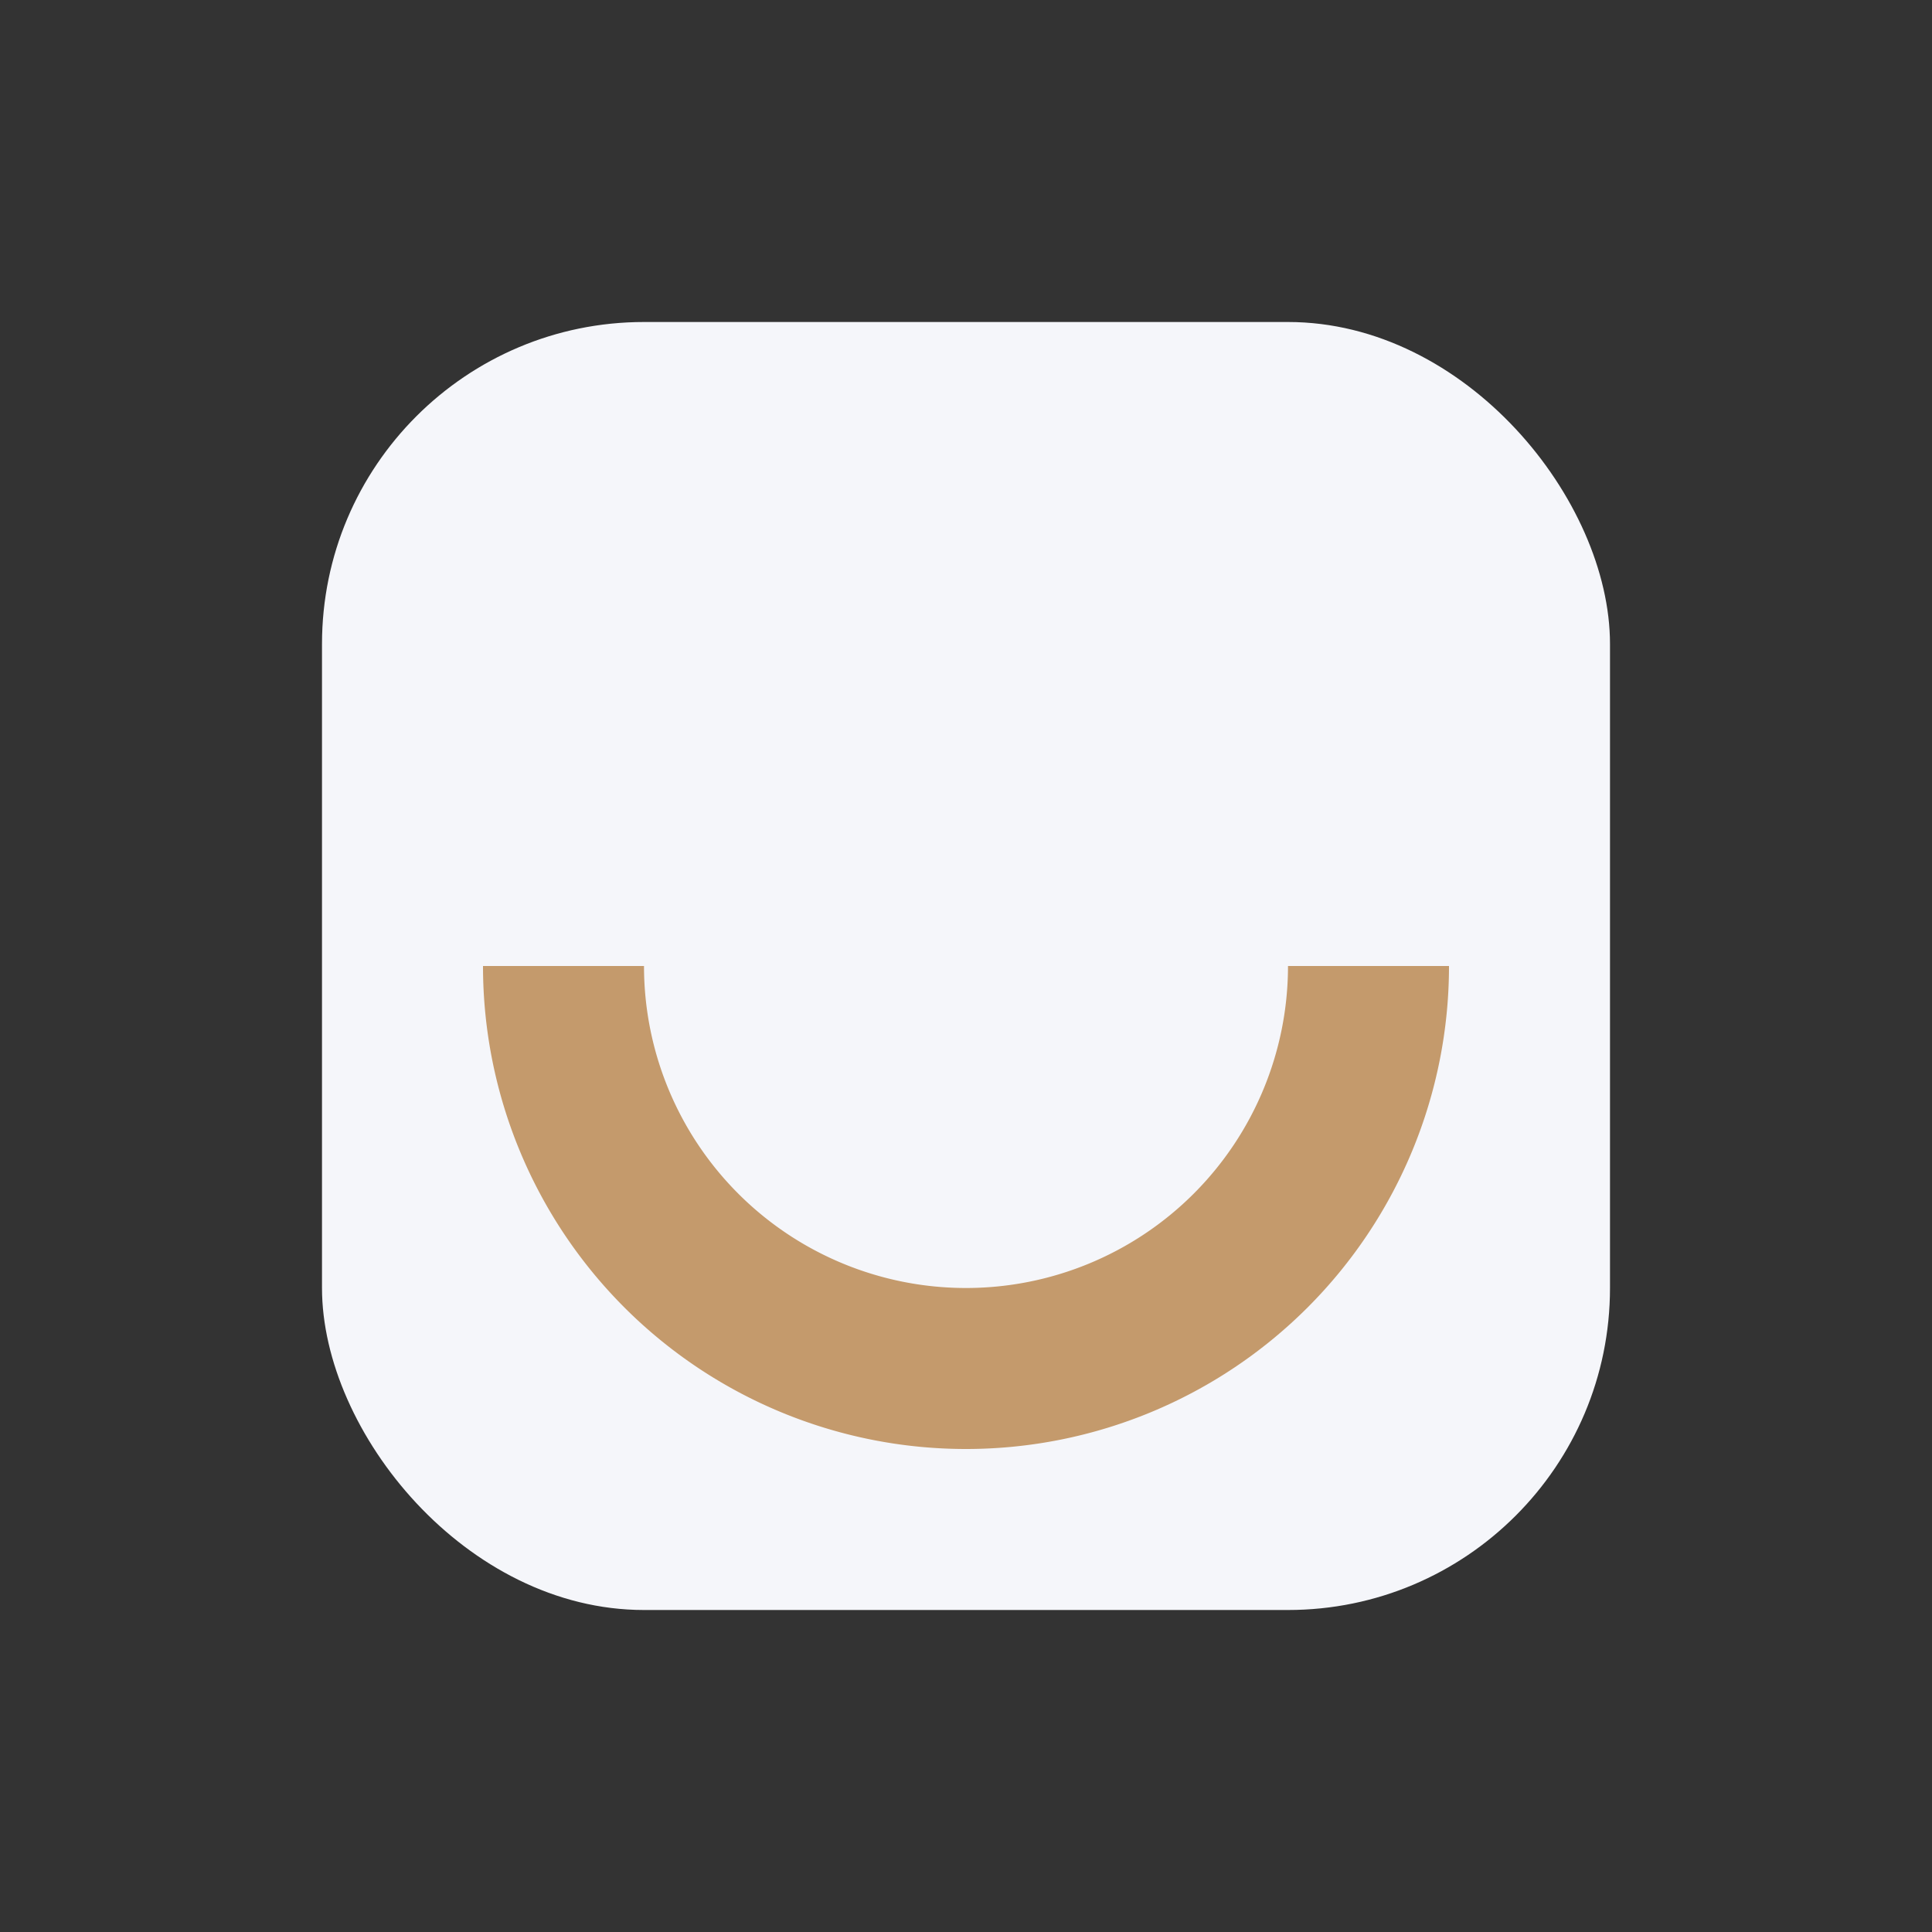
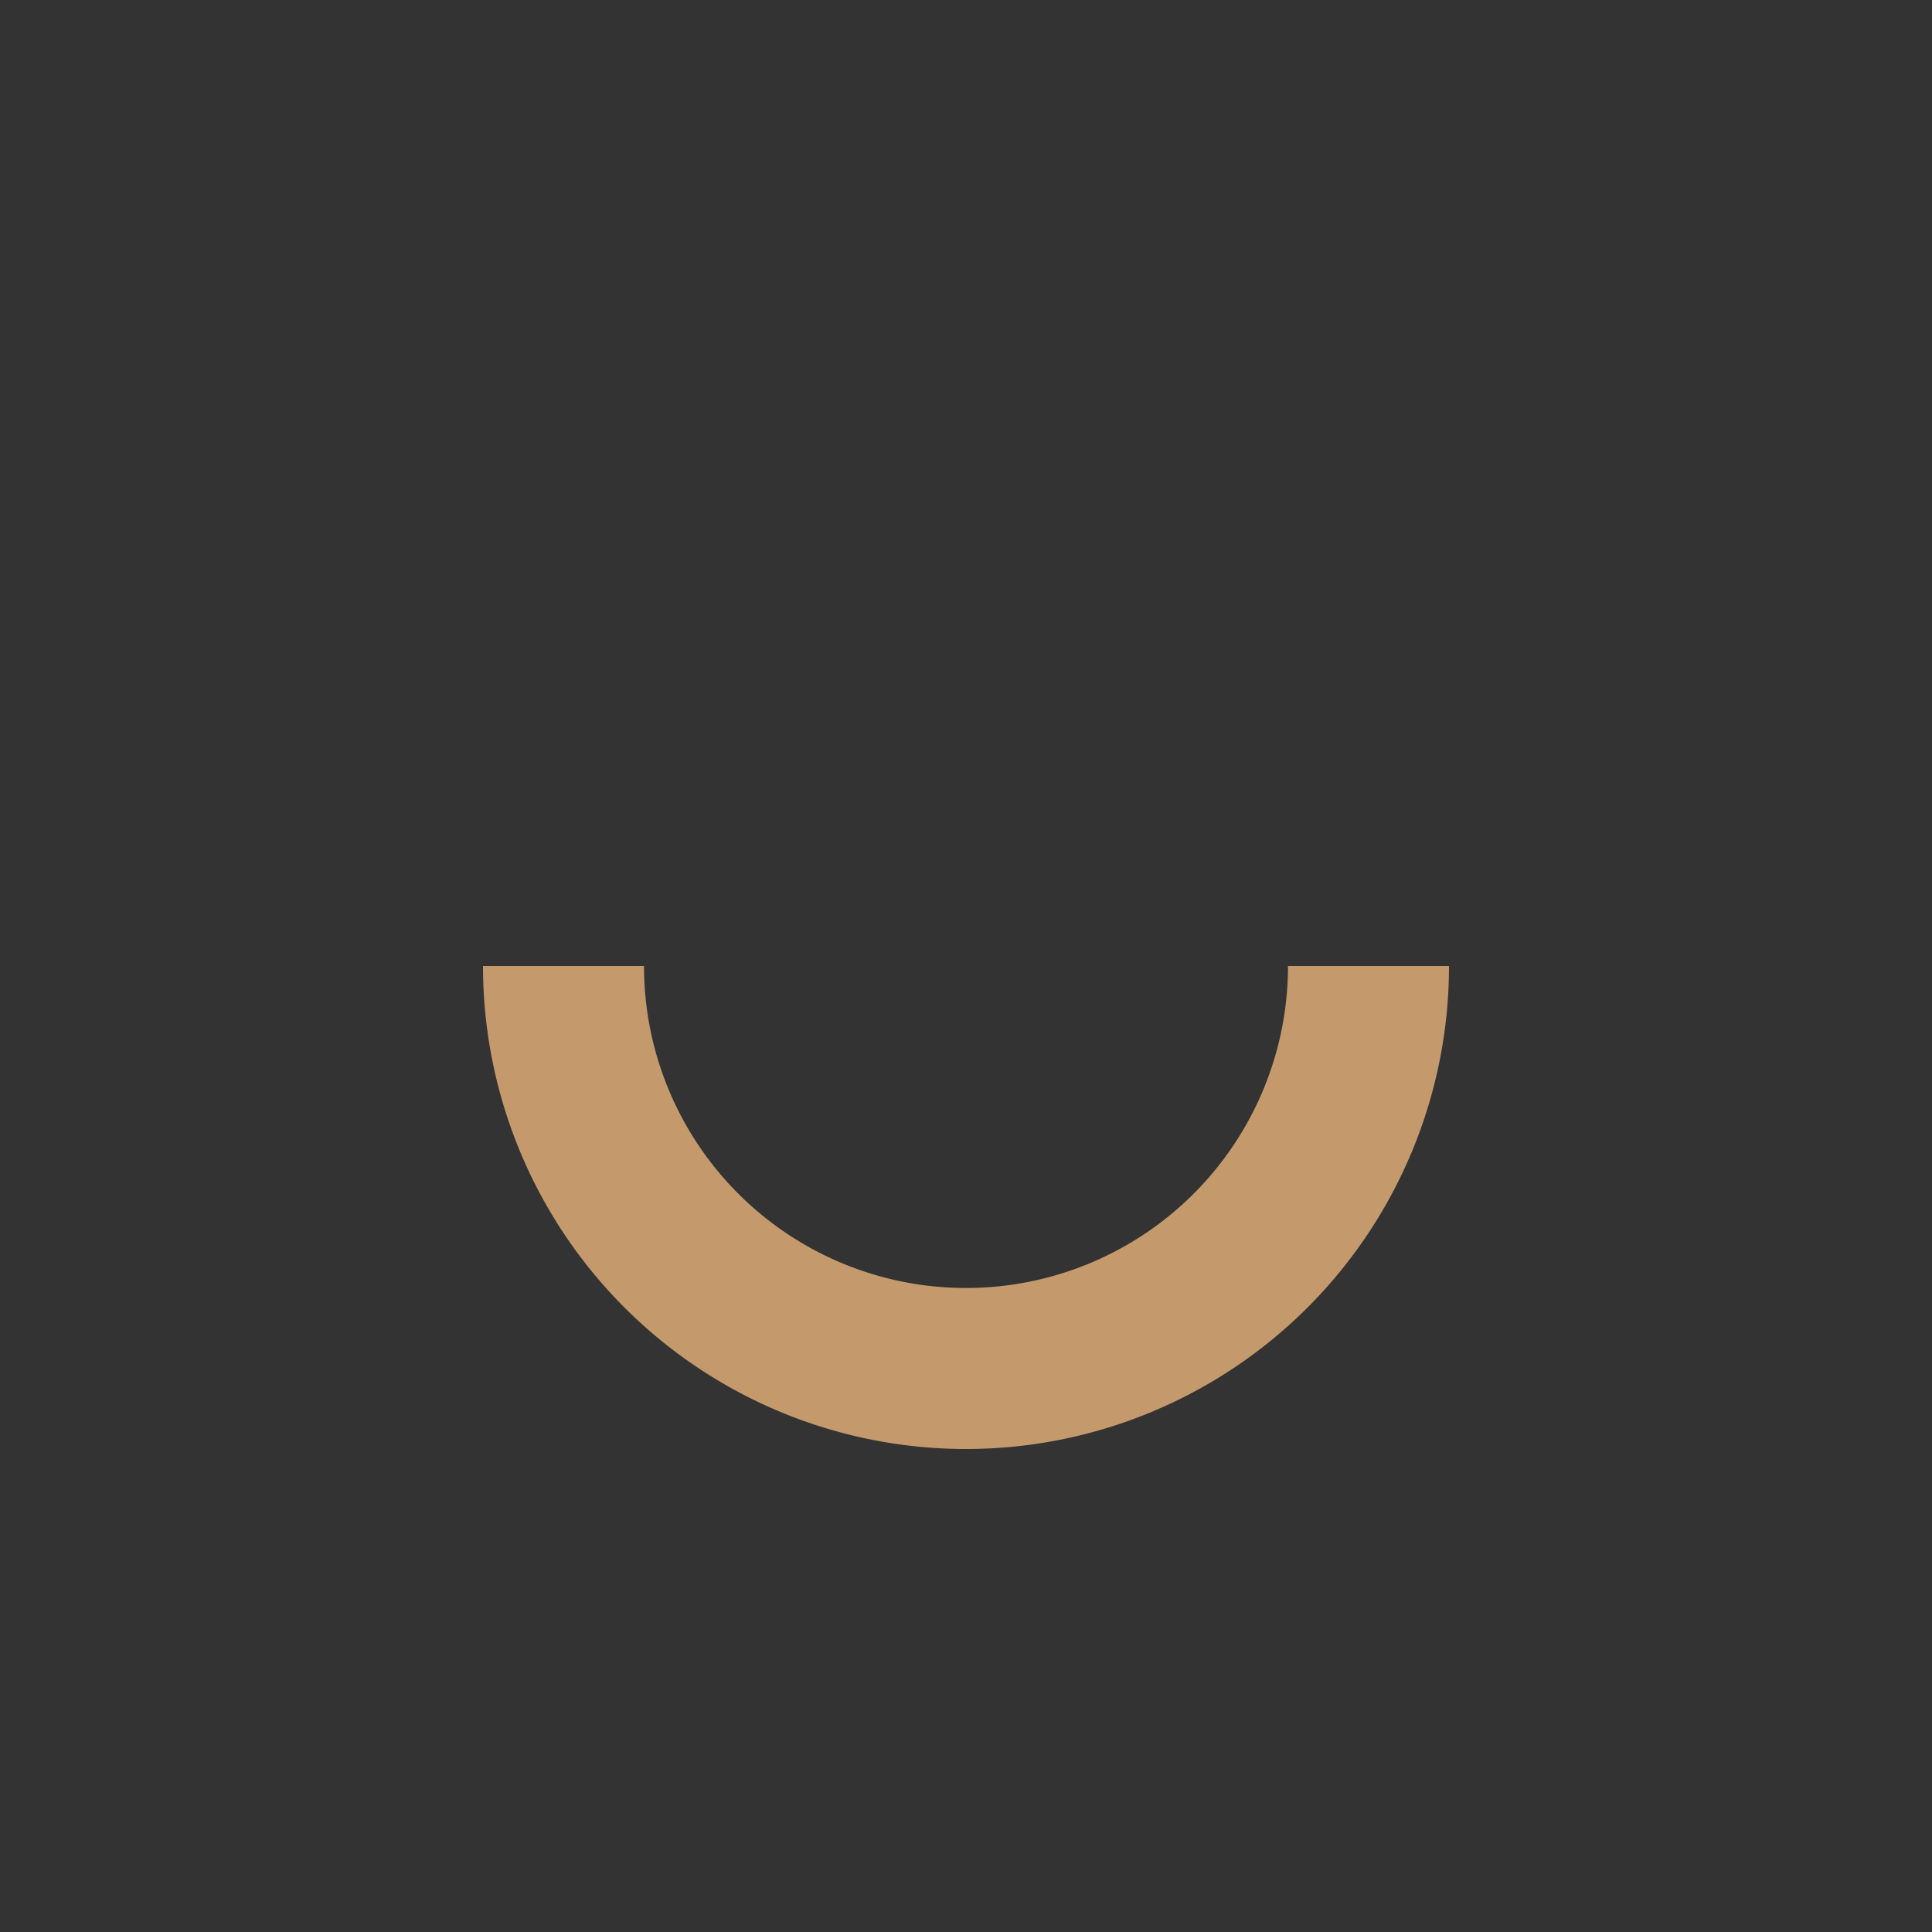
<svg xmlns="http://www.w3.org/2000/svg" width="24" height="24" viewBox="0 0 24 24">
  <rect x="0" y="0" width="24" height="24" fill="#333333" stroke="none" />
-   <rect x="4" y="4" width="16" height="16" rx="4" fill="#f5f6fa" />
  <path d="M7 12a5 5 0 0010 0" stroke="#c49a6c" stroke-width="2" fill="none" />
</svg>